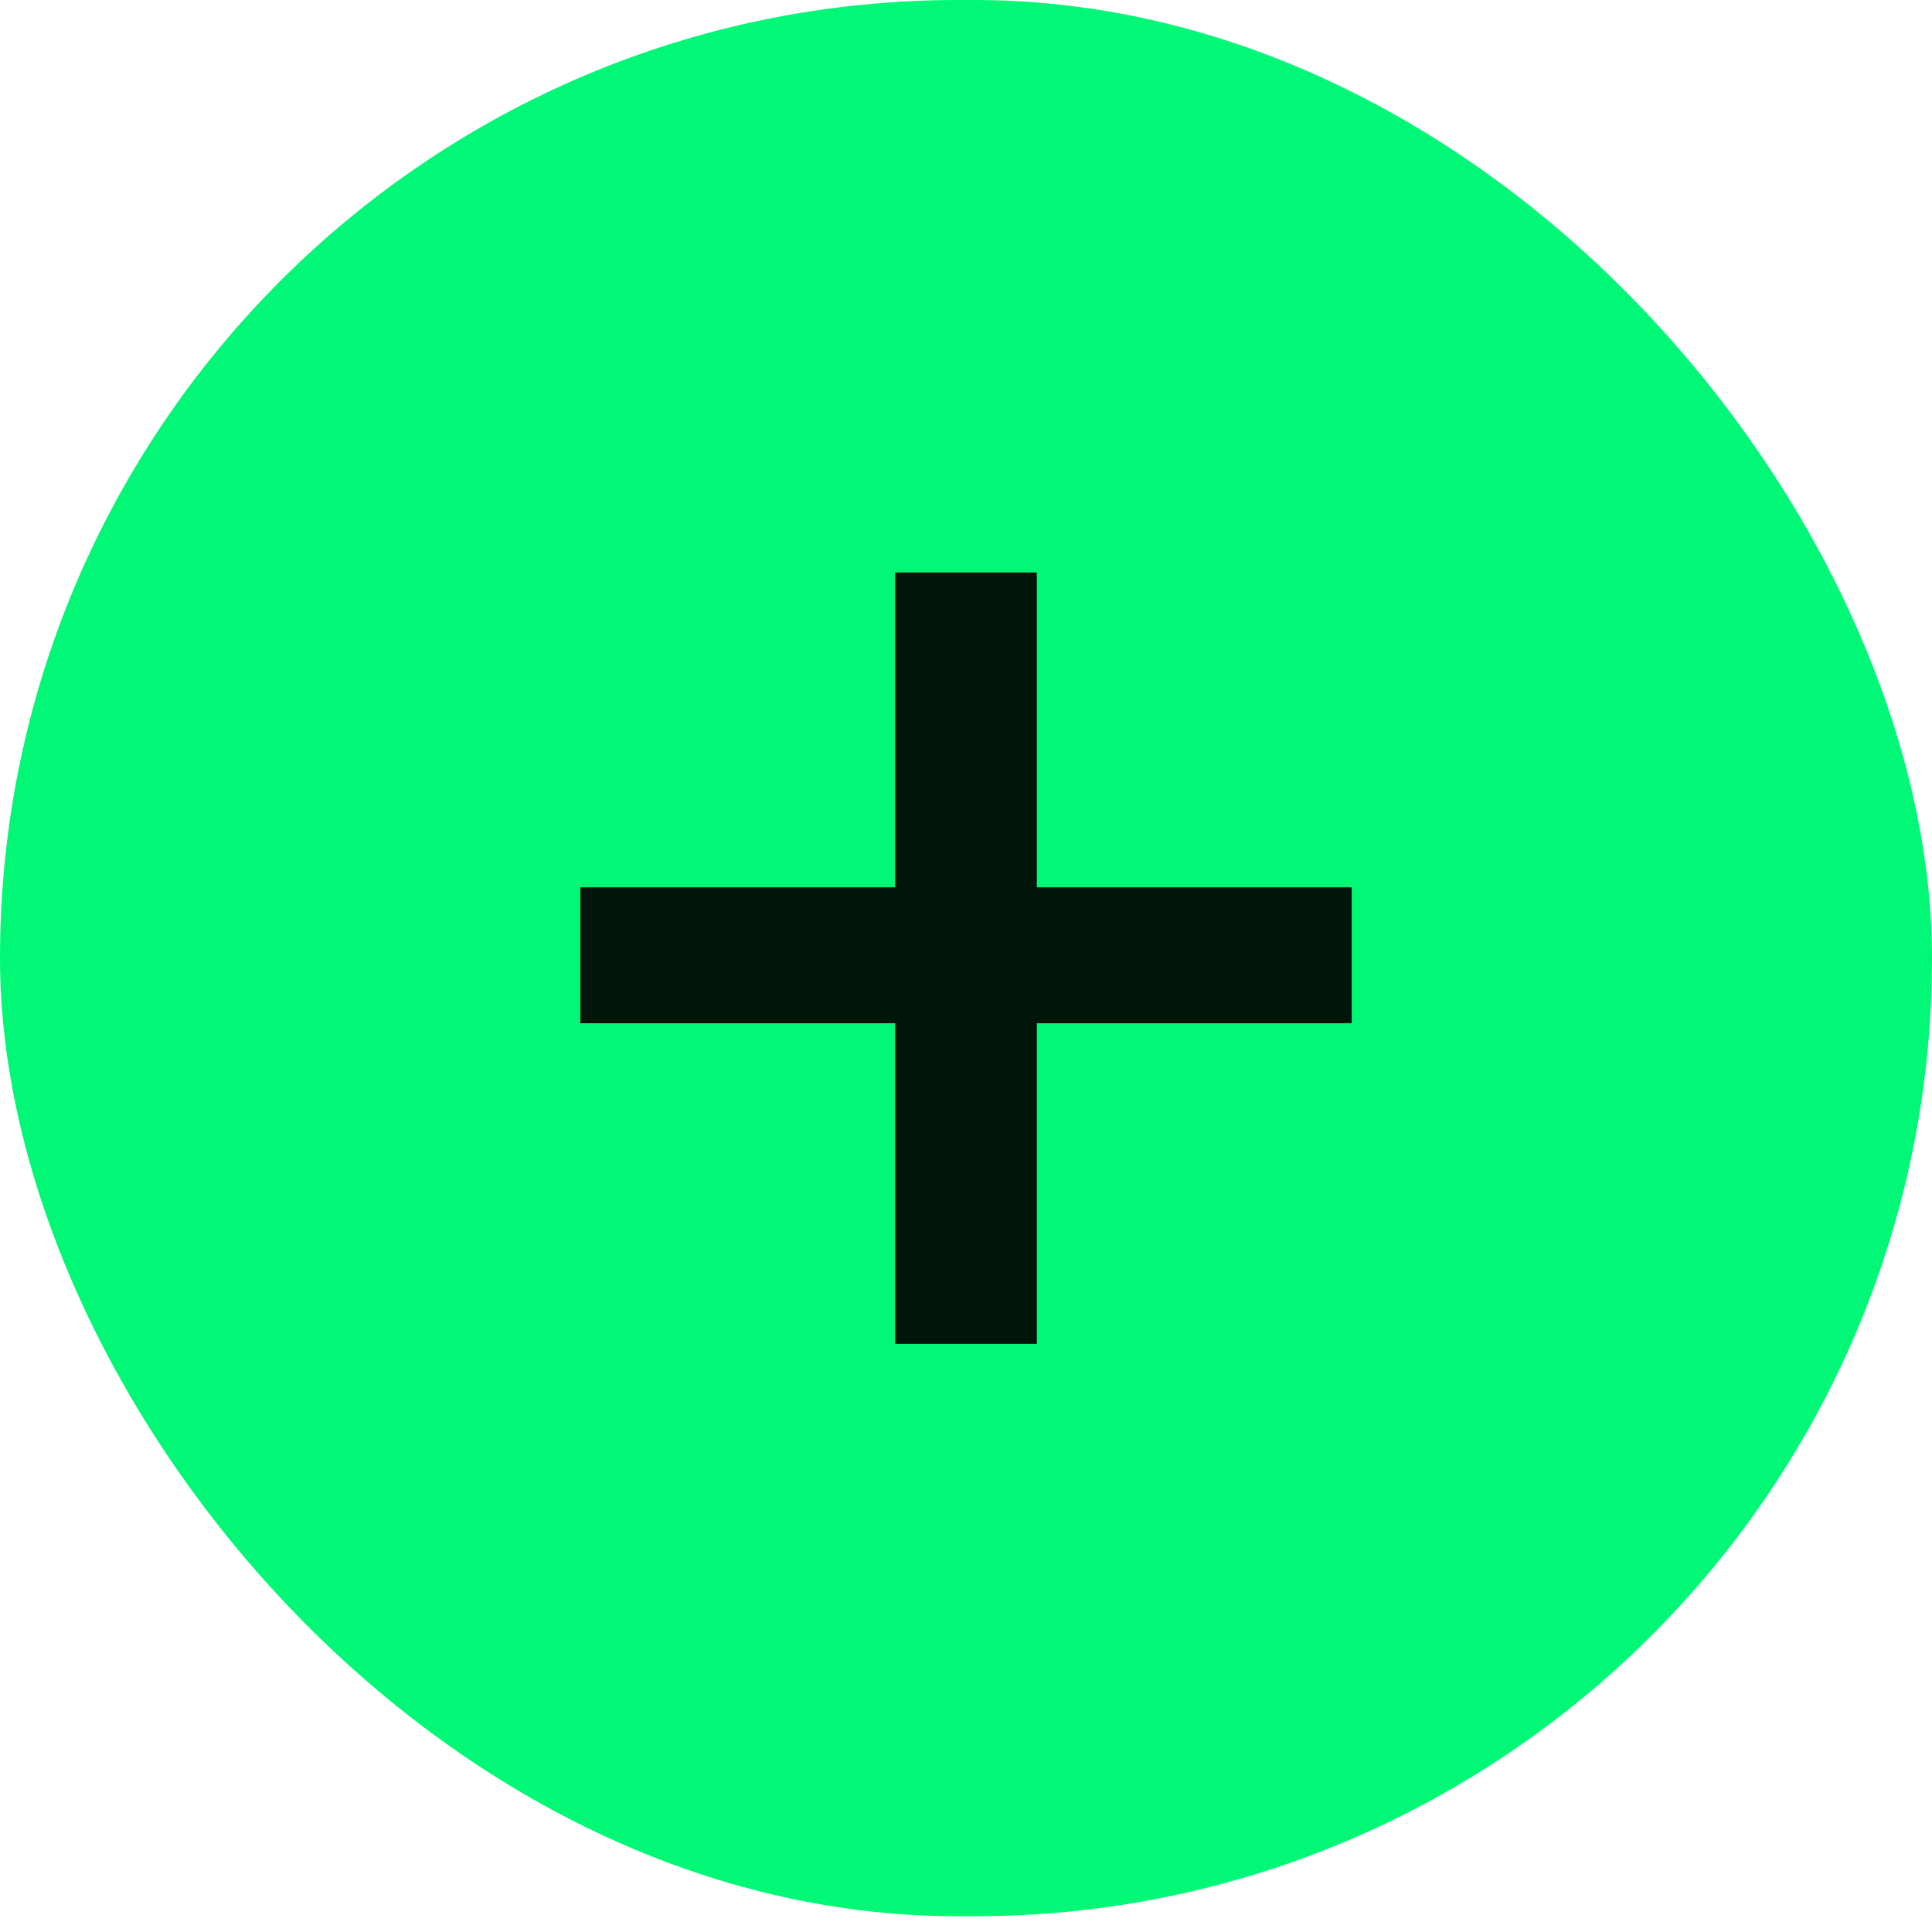
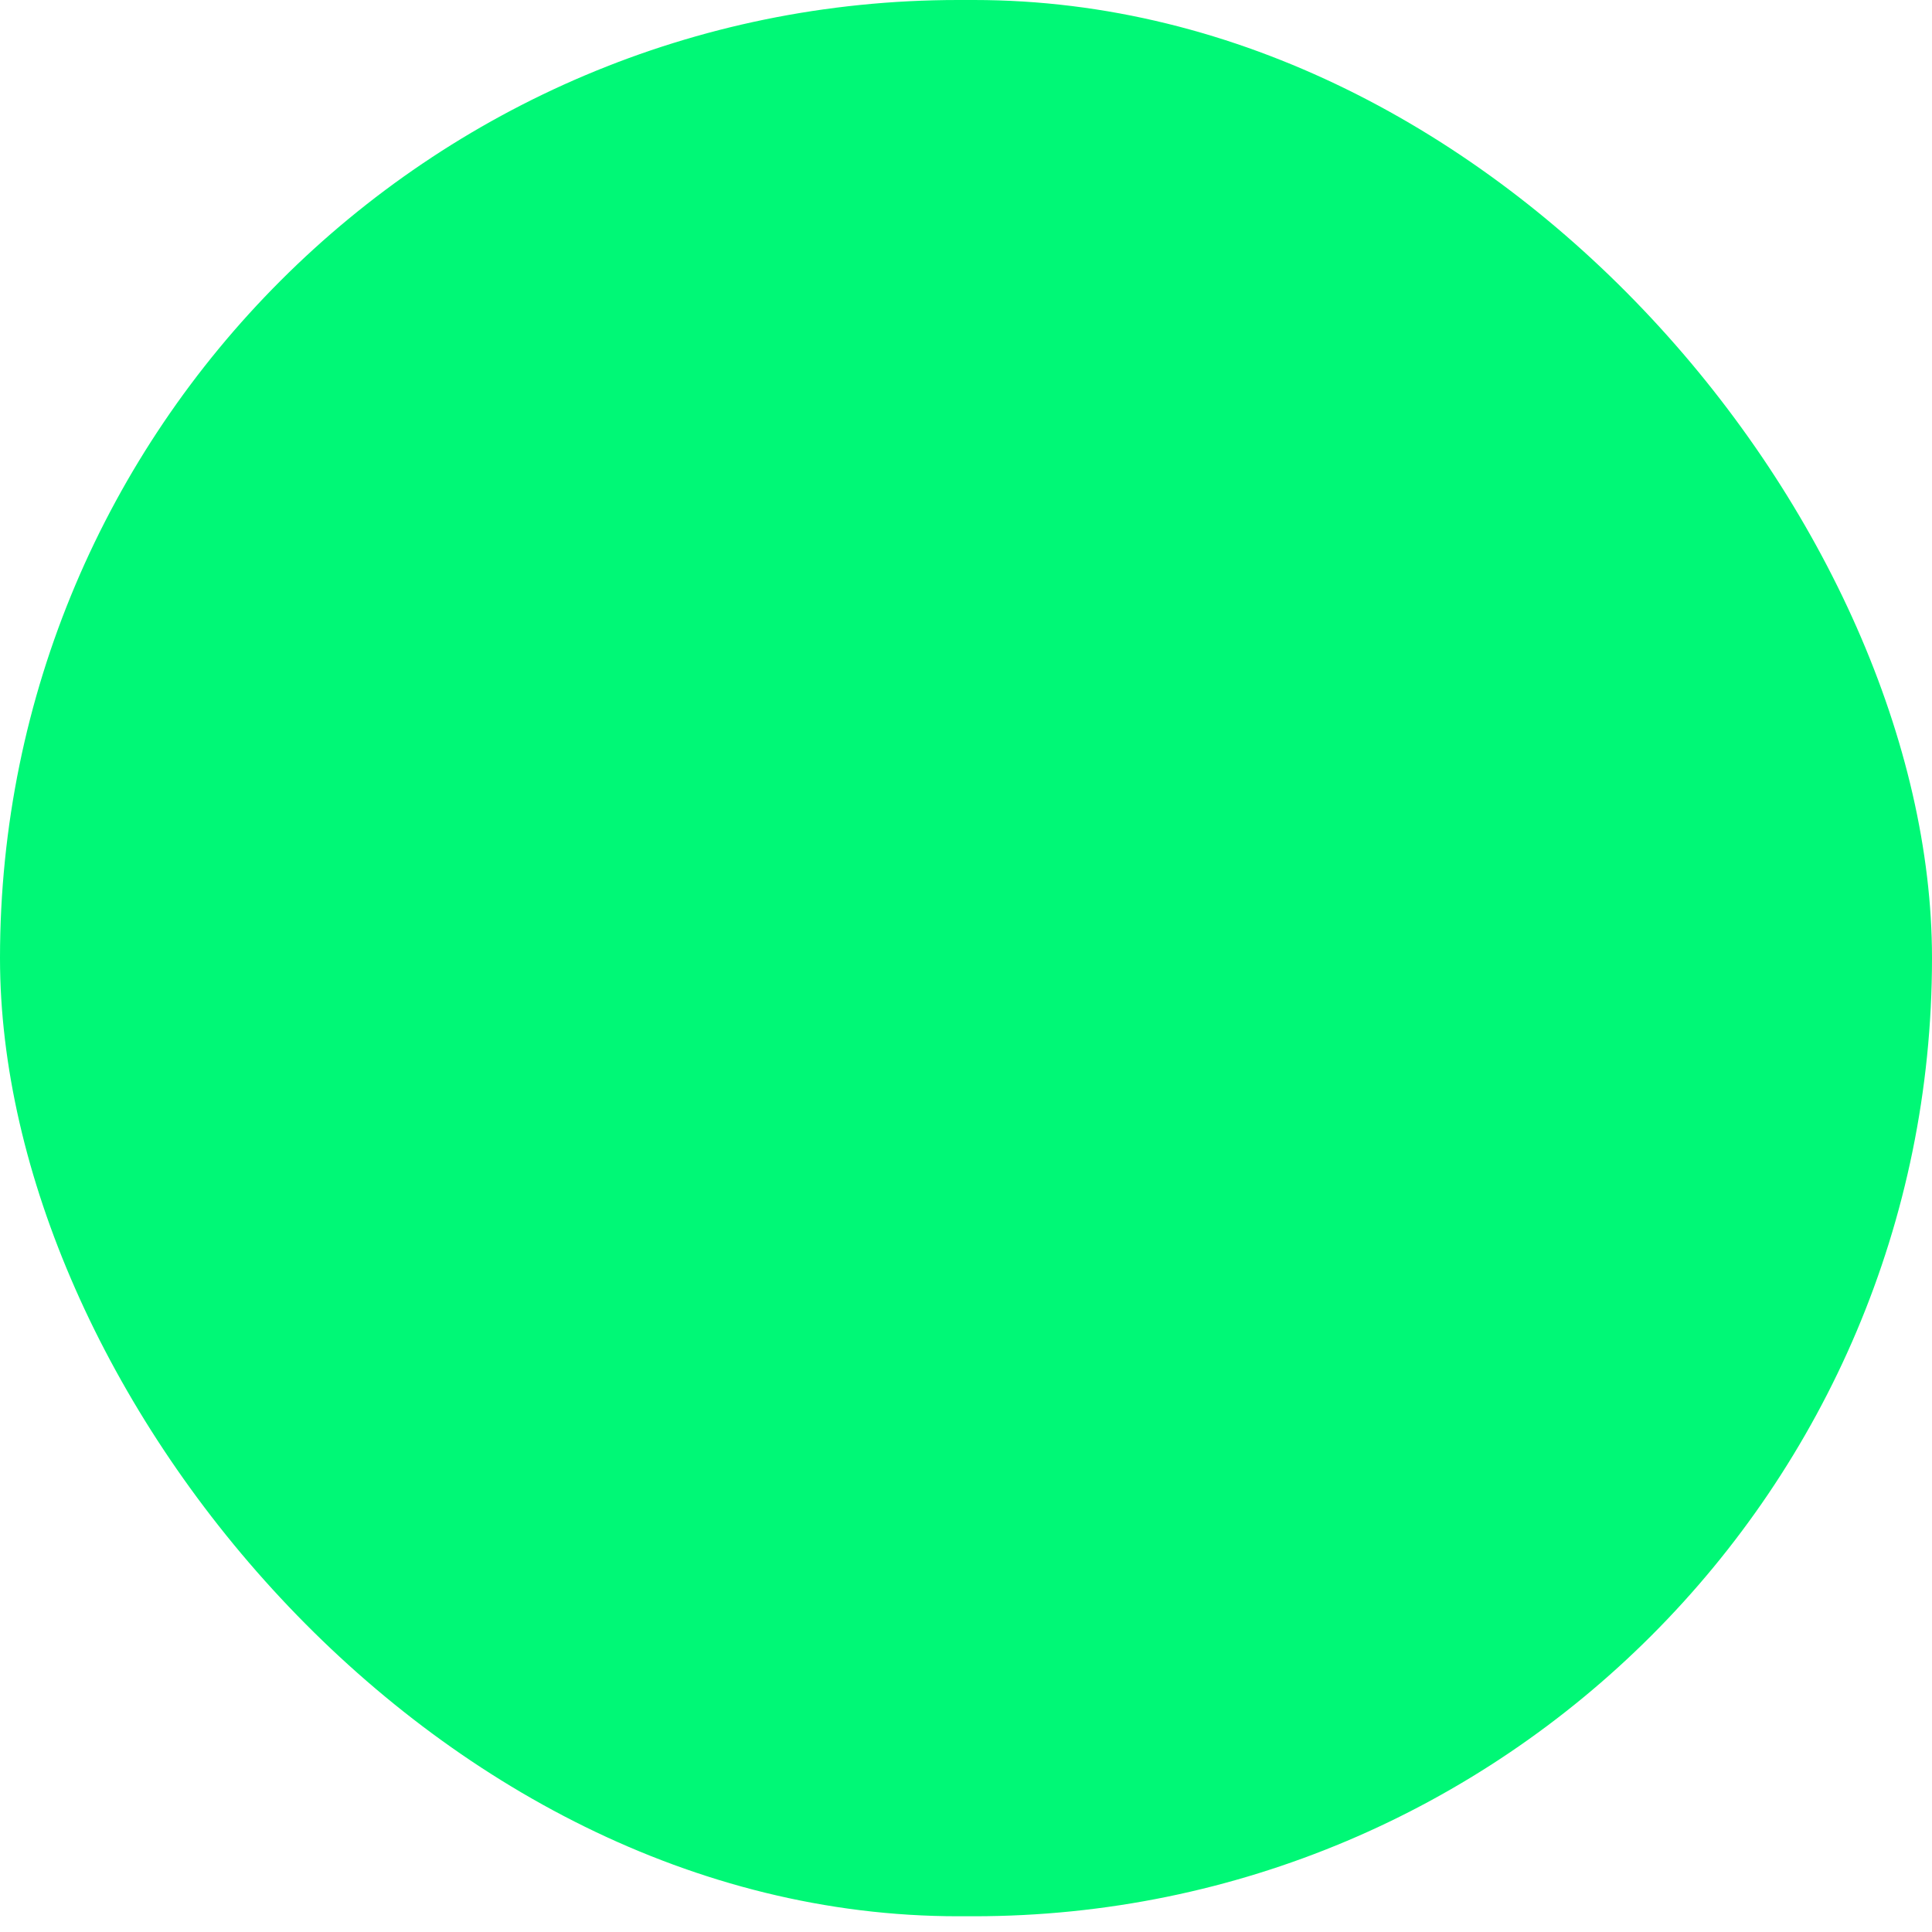
<svg xmlns="http://www.w3.org/2000/svg" width="54" height="54" viewBox="0 0 54 54" fill="none">
  <rect width="54" height="53.56" rx="26.78" fill="#00F876" />
-   <path d="M28.98 24.8H37.78V28.6H28.98V37.56H25.02V28.6H16.22V24.8H25.02V16H28.98V24.8Z" fill="black" fill-opacity="0.91" />
</svg>